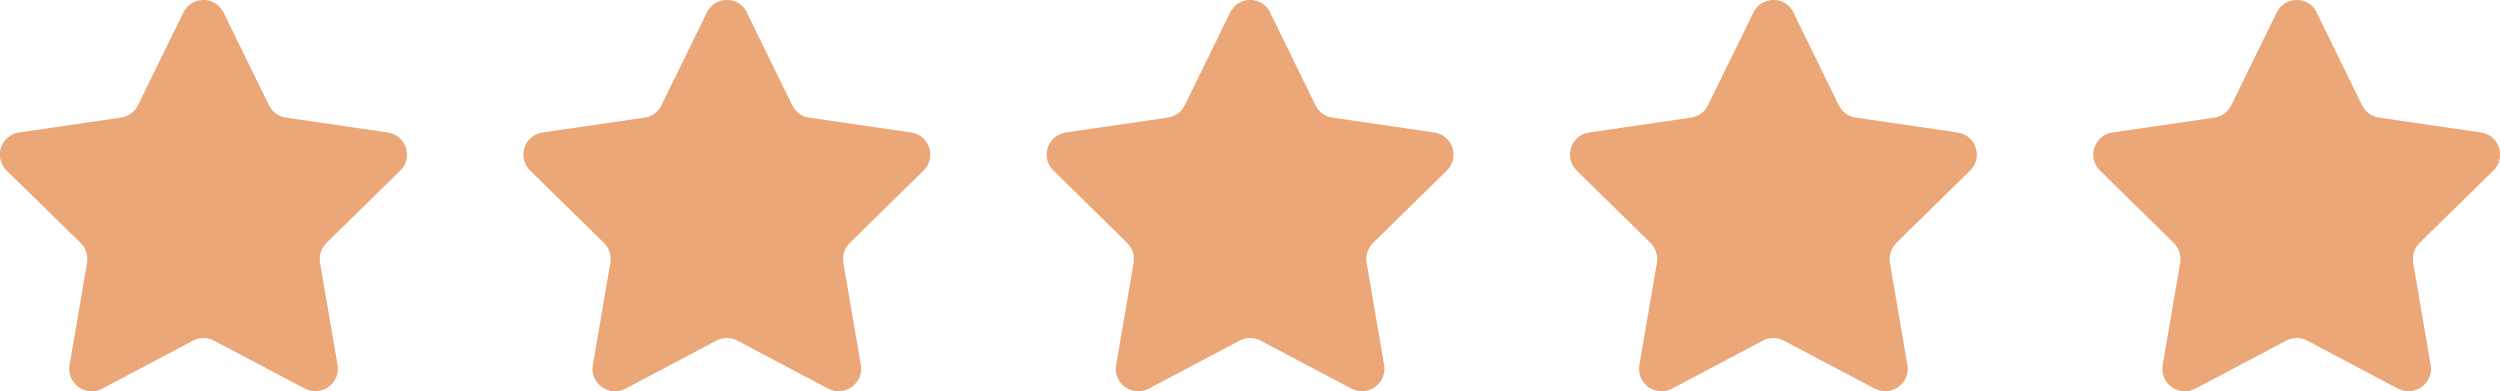
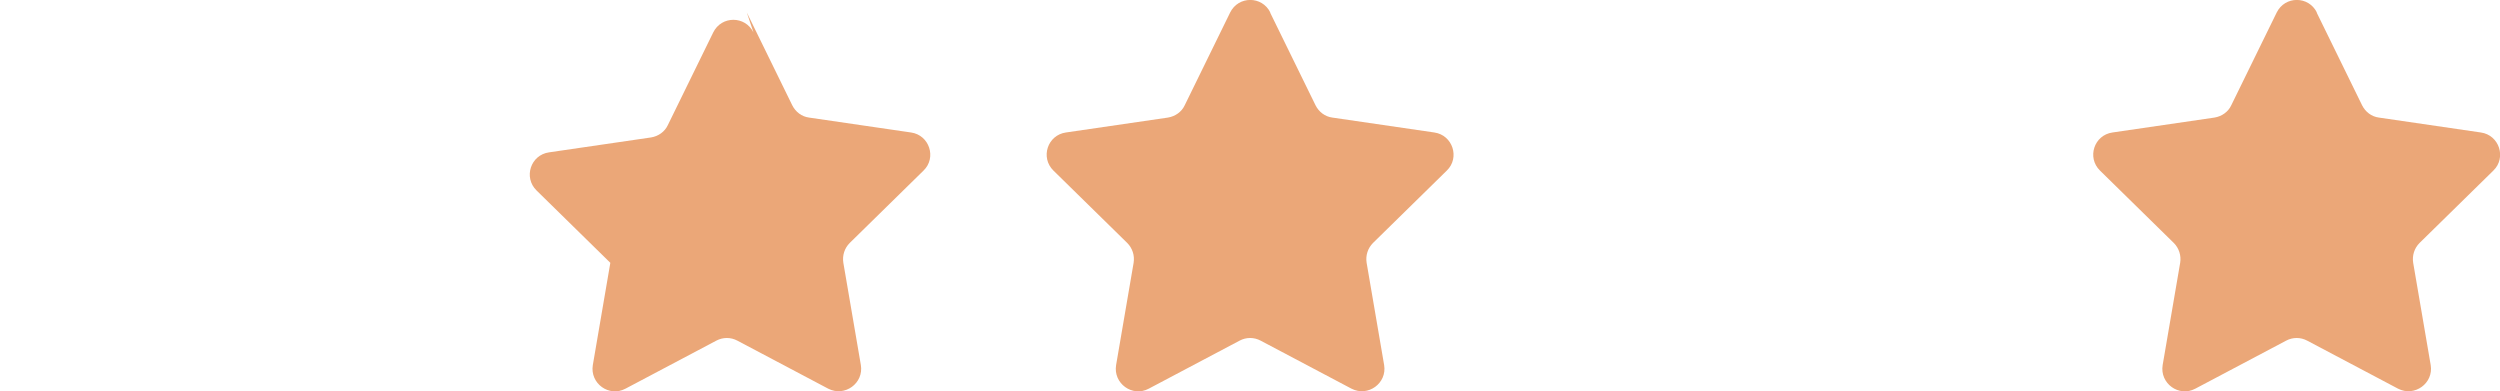
<svg xmlns="http://www.w3.org/2000/svg" id="Layer_2" viewBox="0 0 105.68 16.54">
  <defs>
    <style>.cls-1{fill:#eba778;}</style>
  </defs>
  <g id="Board_Specs_Closed">
    <g>
-       <path class="cls-1" d="M9.45,.53l1.92,3.92c.14,.28,.4,.48,.71,.52l4.31,.63c.78,.11,1.09,1.07,.53,1.61l-3.12,3.06c-.22,.22-.32,.53-.27,.84l.74,4.32c.13,.77-.68,1.36-1.38,1l-3.84-2.03c-.28-.15-.61-.15-.89,0l-3.84,2.03c-.69,.37-1.51-.22-1.38-1l.74-4.32c.05-.31-.05-.62-.27-.84L.28,7.21c-.56-.55-.25-1.5,.53-1.61l4.31-.63c.31-.05,.58-.24,.71-.52L7.75,.53c.35-.71,1.35-.71,1.7,0Z" />
-       <path class="cls-1" d="M31.57,.53l1.92,3.92c.14,.28,.4,.48,.71,.52l4.31,.63c.78,.11,1.09,1.07,.53,1.61l-3.12,3.06c-.22,.22-.32,.53-.27,.84l.74,4.32c.13,.77-.68,1.36-1.38,1l-3.84-2.03c-.28-.15-.61-.15-.89,0l-3.84,2.03c-.69,.37-1.51-.22-1.38-1l.74-4.32c.05-.31-.05-.62-.27-.84l-3.12-3.06c-.56-.55-.25-1.5,.53-1.61l4.31-.63c.31-.05,.58-.24,.71-.52l1.92-3.92c.35-.71,1.35-.71,1.7,0Z" />
+       <path class="cls-1" d="M31.57,.53l1.92,3.92c.14,.28,.4,.48,.71,.52l4.31,.63c.78,.11,1.09,1.07,.53,1.61l-3.12,3.06c-.22,.22-.32,.53-.27,.84l.74,4.32c.13,.77-.68,1.36-1.38,1l-3.84-2.03c-.28-.15-.61-.15-.89,0l-3.84,2.03c-.69,.37-1.51-.22-1.38-1l.74-4.32l-3.12-3.06c-.56-.55-.25-1.5,.53-1.61l4.31-.63c.31-.05,.58-.24,.71-.52l1.92-3.92c.35-.71,1.35-.71,1.7,0Z" />
      <path class="cls-1" d="M53.69,.53l1.92,3.92c.14,.28,.4,.48,.71,.52l4.31,.63c.78,.11,1.09,1.07,.53,1.61l-3.12,3.06c-.22,.22-.32,.53-.27,.84l.74,4.32c.13,.77-.68,1.36-1.38,1l-3.84-2.03c-.28-.15-.61-.15-.89,0l-3.84,2.03c-.69,.37-1.51-.22-1.38-1l.74-4.32c.05-.31-.05-.62-.27-.84l-3.12-3.06c-.56-.55-.25-1.5,.53-1.61l4.31-.63c.31-.05,.58-.24,.71-.52l1.92-3.92c.35-.71,1.35-.71,1.7,0Z" />
-       <path class="cls-1" d="M75.81,.53l1.92,3.92c.14,.28,.4,.48,.71,.52l4.31,.63c.78,.11,1.09,1.07,.53,1.61l-3.12,3.06c-.22,.22-.32,.53-.27,.84l.74,4.32c.13,.77-.68,1.36-1.38,1l-3.84-2.03c-.28-.15-.61-.15-.89,0l-3.84,2.03c-.69,.37-1.51-.22-1.38-1l.74-4.32c.05-.31-.05-.62-.27-.84l-3.12-3.06c-.56-.55-.25-1.5,.53-1.61l4.31-.63c.31-.05,.58-.24,.71-.52l1.92-3.92c.35-.71,1.35-.71,1.7,0Z" />
      <path class="cls-1" d="M97.93,.53l1.92,3.92c.14,.28,.4,.48,.71,.52l4.31,.63c.78,.11,1.09,1.07,.53,1.61l-3.12,3.06c-.22,.22-.32,.53-.27,.84l.74,4.32c.13,.77-.68,1.36-1.38,1l-3.84-2.03c-.28-.15-.61-.15-.89,0l-3.84,2.03c-.69,.37-1.51-.22-1.38-1l.74-4.32c.05-.31-.05-.62-.27-.84l-3.12-3.06c-.56-.55-.25-1.5,.53-1.61l4.31-.63c.31-.05,.58-.24,.71-.52l1.92-3.92c.35-.71,1.35-.71,1.7,0Z" />
    </g>
  </g>
</svg>